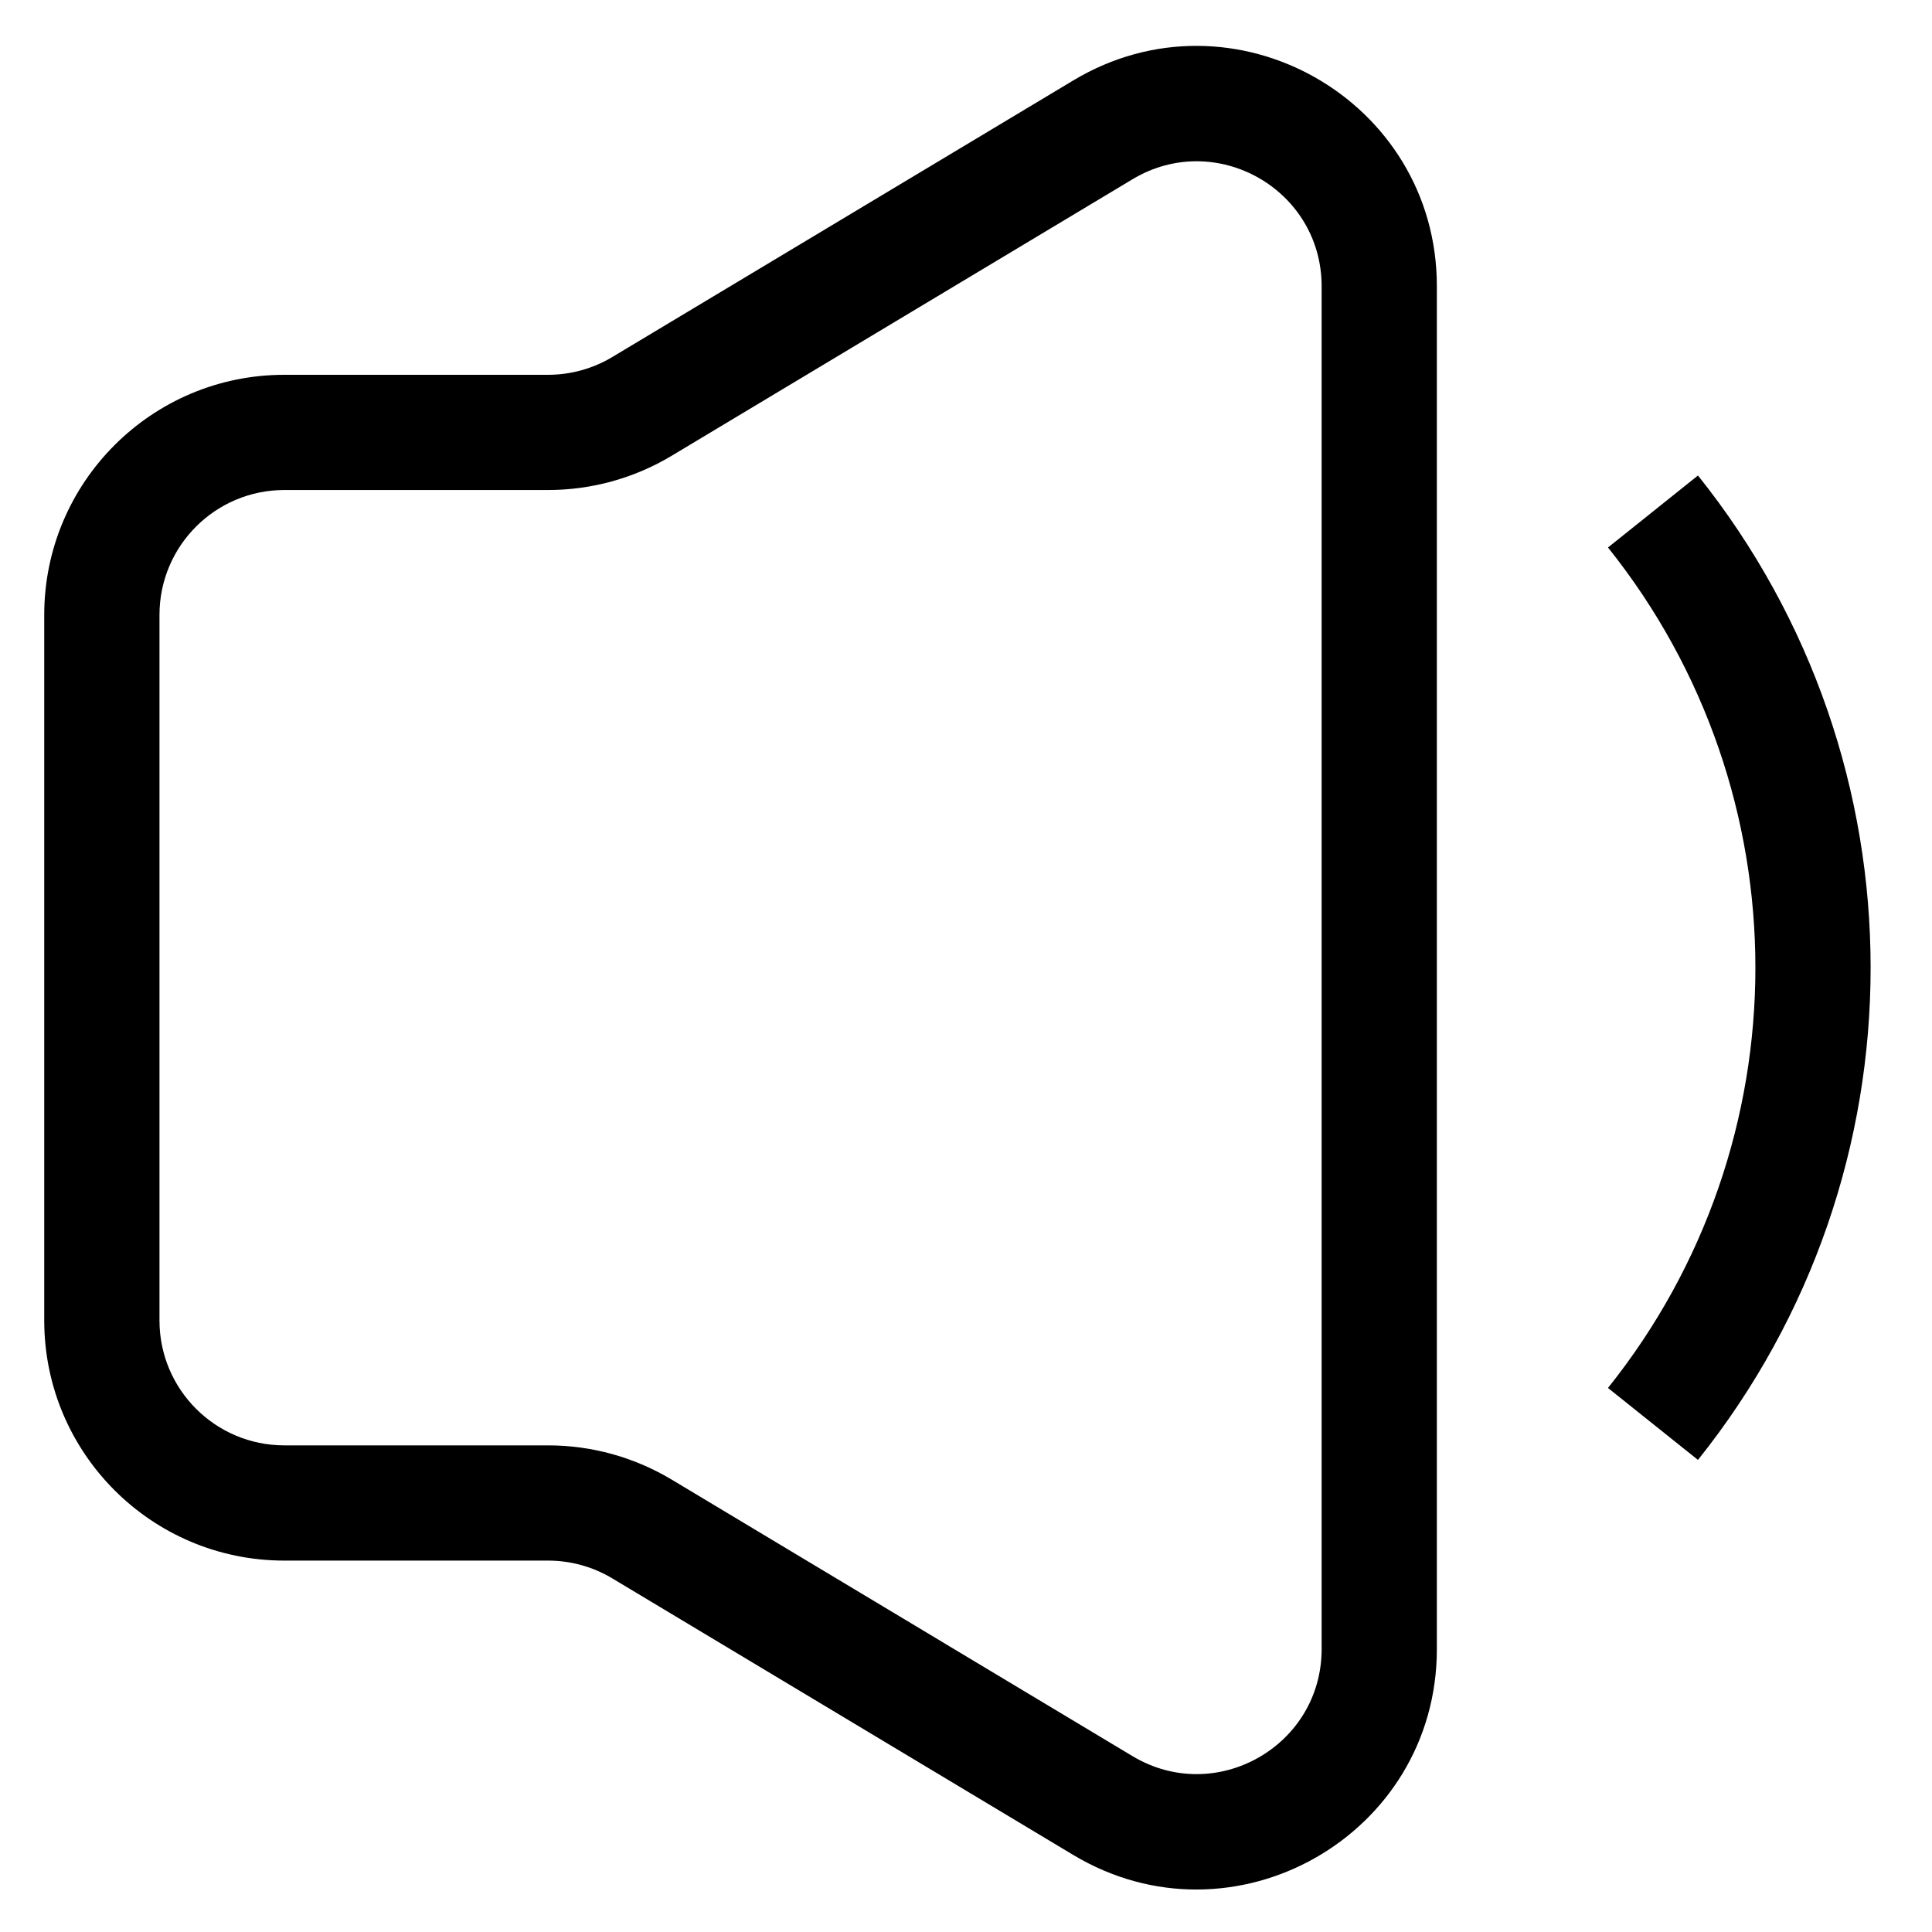
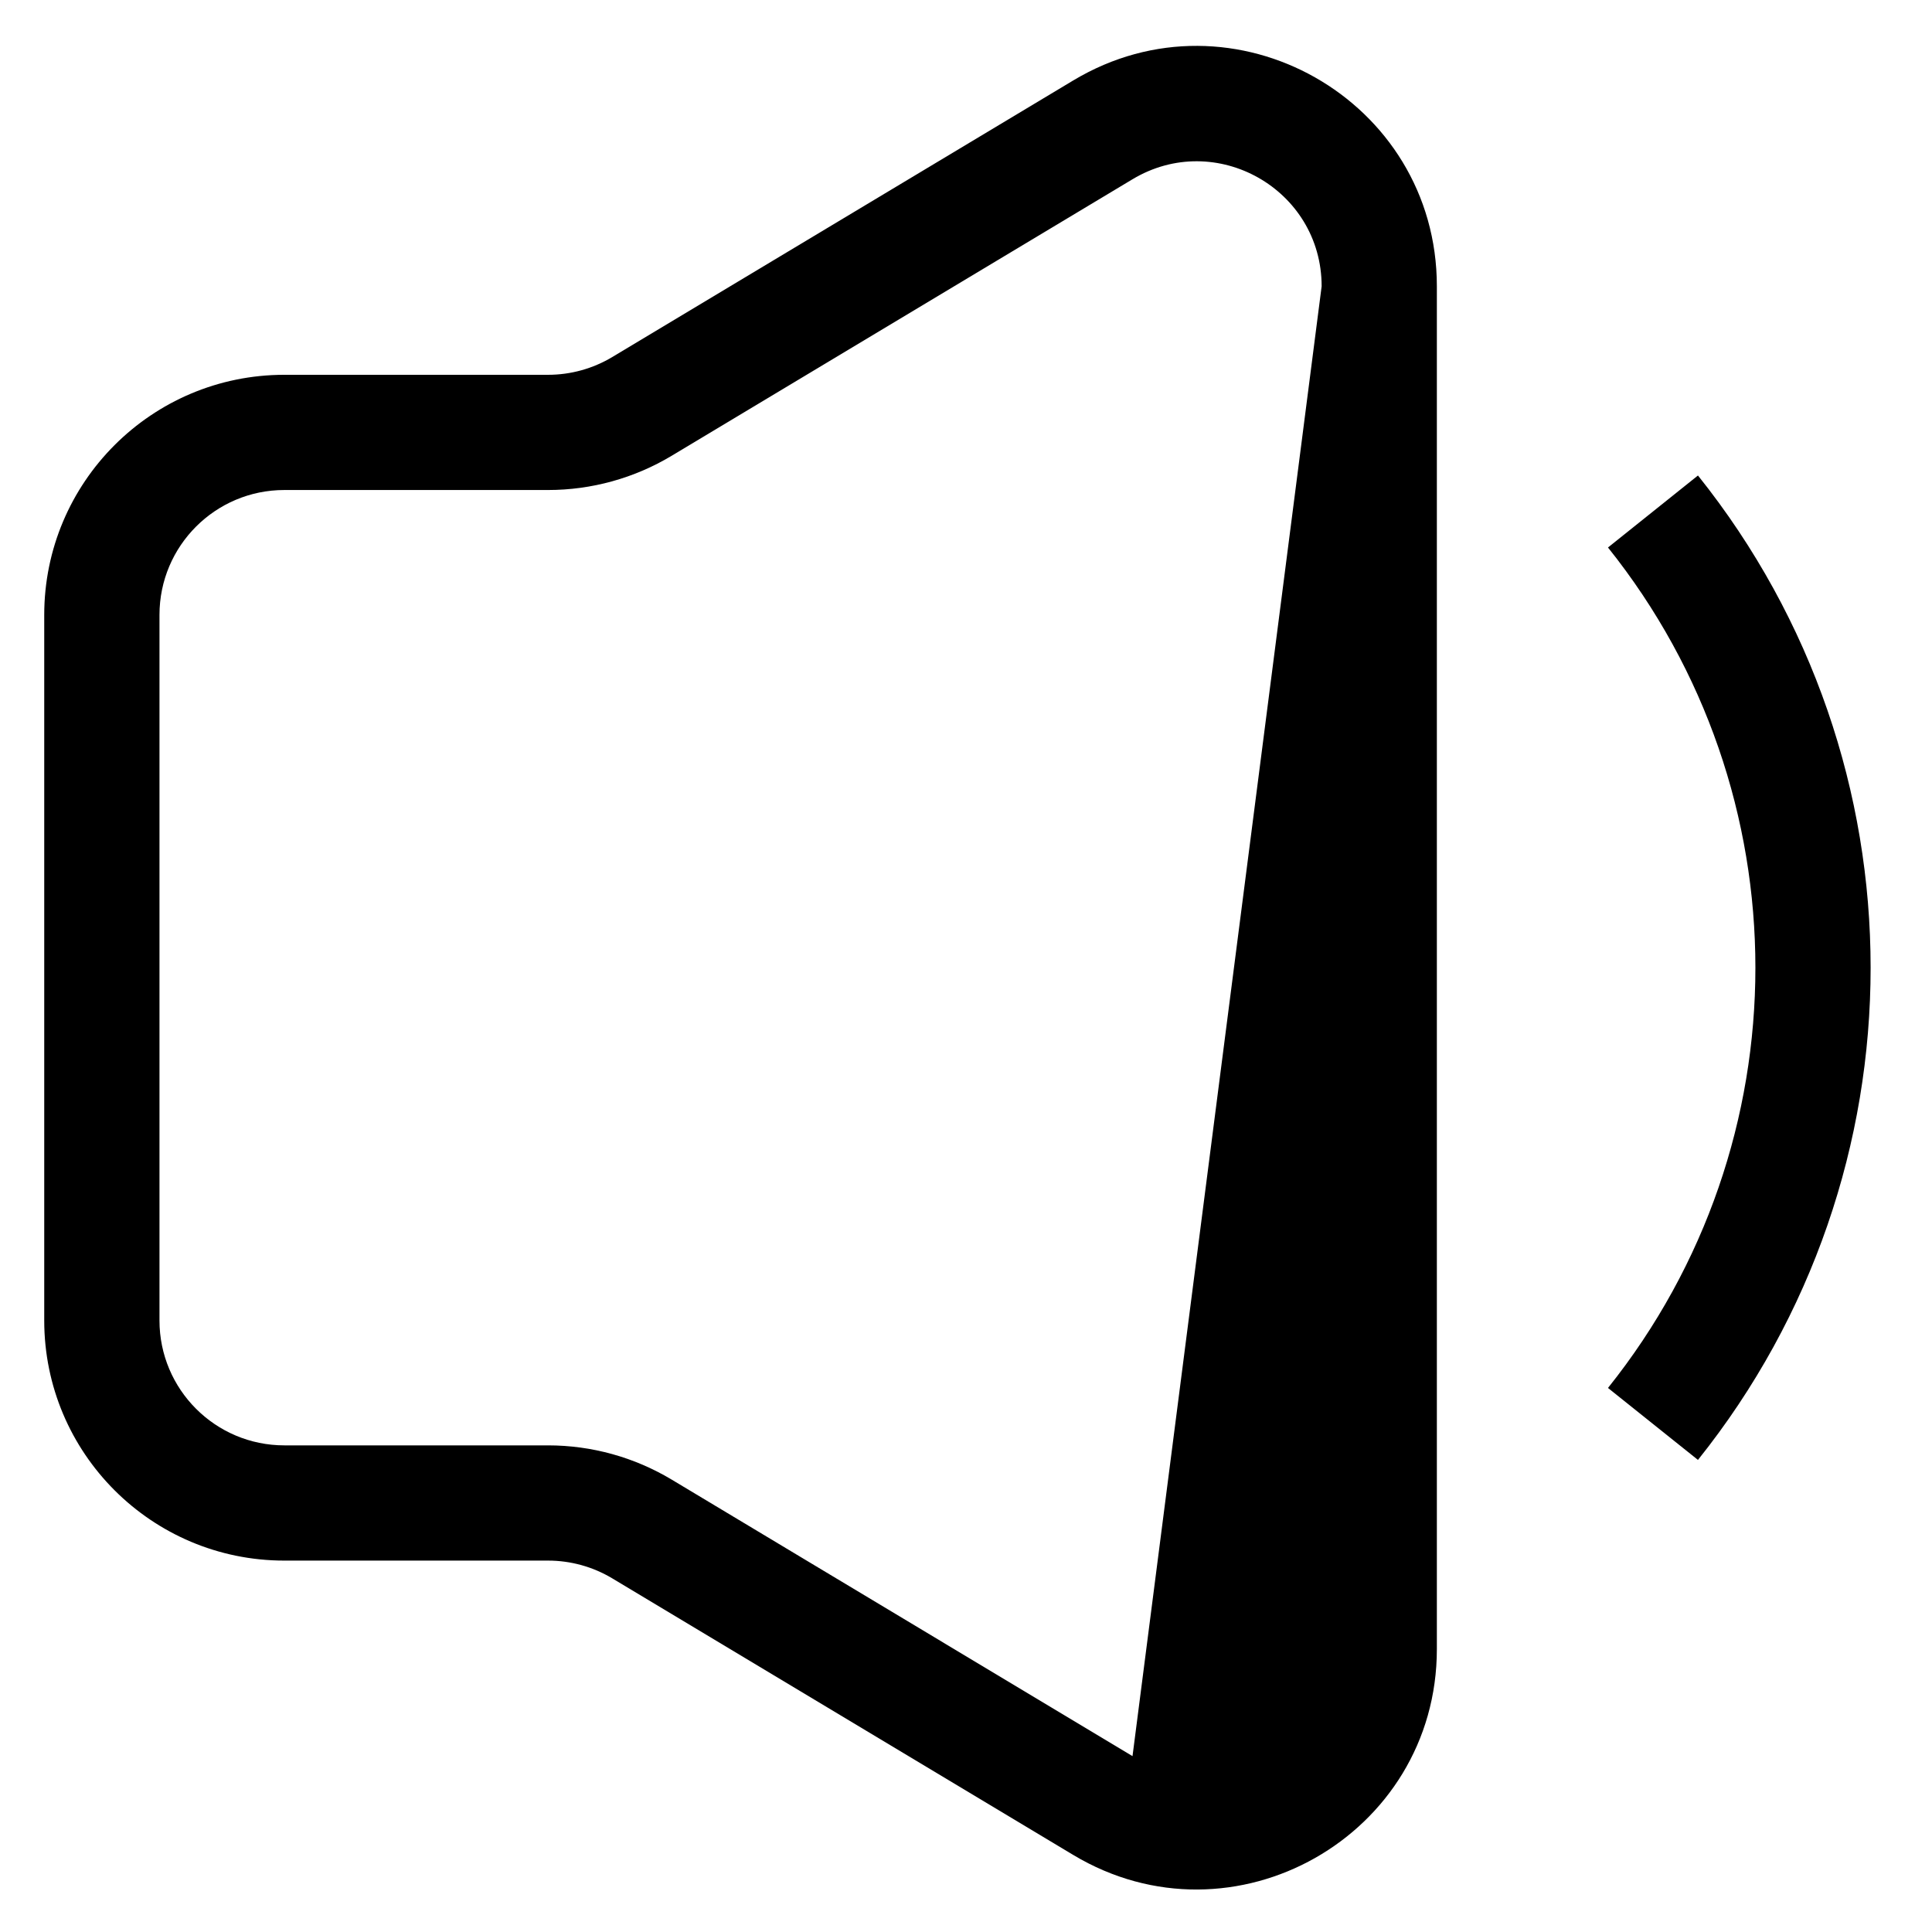
<svg xmlns="http://www.w3.org/2000/svg" fill="#000000" width="800px" height="800px" version="1.1" viewBox="144 144 512 512">
-   <path d="m428.42 165.32c42.41-25.445 96.363 5.102 96.363 54.559v361.14c0 49.457-53.953 80.004-96.363 54.559l-122.15-73.289c-5.144-3.086-11.027-4.715-17.027-4.715h-69.891c-35.141 0-63.629-28.488-63.629-63.629v-186.99c0-35.141 28.488-63.629 63.629-63.629h69.891c6 0 11.883-1.629 17.027-4.715zm65.828 54.559c0-25.723-28.062-41.609-50.121-28.375l-122.14 73.289c-9.891 5.934-21.203 9.066-32.738 9.066h-69.891c-18.277 0-33.094 14.816-33.094 33.094v186.99c0 18.277 14.816 33.094 33.094 33.094h69.891c11.535 0 22.848 3.137 32.738 9.066l122.14 73.289c22.059 13.238 50.121-2.652 50.121-28.375zm99.73 50.133c61.008 76.258 61.008 184.62 0 260.88l-23.844-19.07c52.086-65.109 52.086-157.62 0-222.73z" fill-rule="evenodd" />
+   <path d="m428.42 165.32c42.41-25.445 96.363 5.102 96.363 54.559v361.14c0 49.457-53.953 80.004-96.363 54.559l-122.15-73.289c-5.144-3.086-11.027-4.715-17.027-4.715h-69.891c-35.141 0-63.629-28.488-63.629-63.629v-186.99c0-35.141 28.488-63.629 63.629-63.629h69.891c6 0 11.883-1.629 17.027-4.715zm65.828 54.559c0-25.723-28.062-41.609-50.121-28.375l-122.14 73.289c-9.891 5.934-21.203 9.066-32.738 9.066h-69.891c-18.277 0-33.094 14.816-33.094 33.094v186.99c0 18.277 14.816 33.094 33.094 33.094h69.891c11.535 0 22.848 3.137 32.738 9.066l122.14 73.289zm99.73 50.133c61.008 76.258 61.008 184.62 0 260.88l-23.844-19.07c52.086-65.109 52.086-157.62 0-222.73z" fill-rule="evenodd" />
</svg>